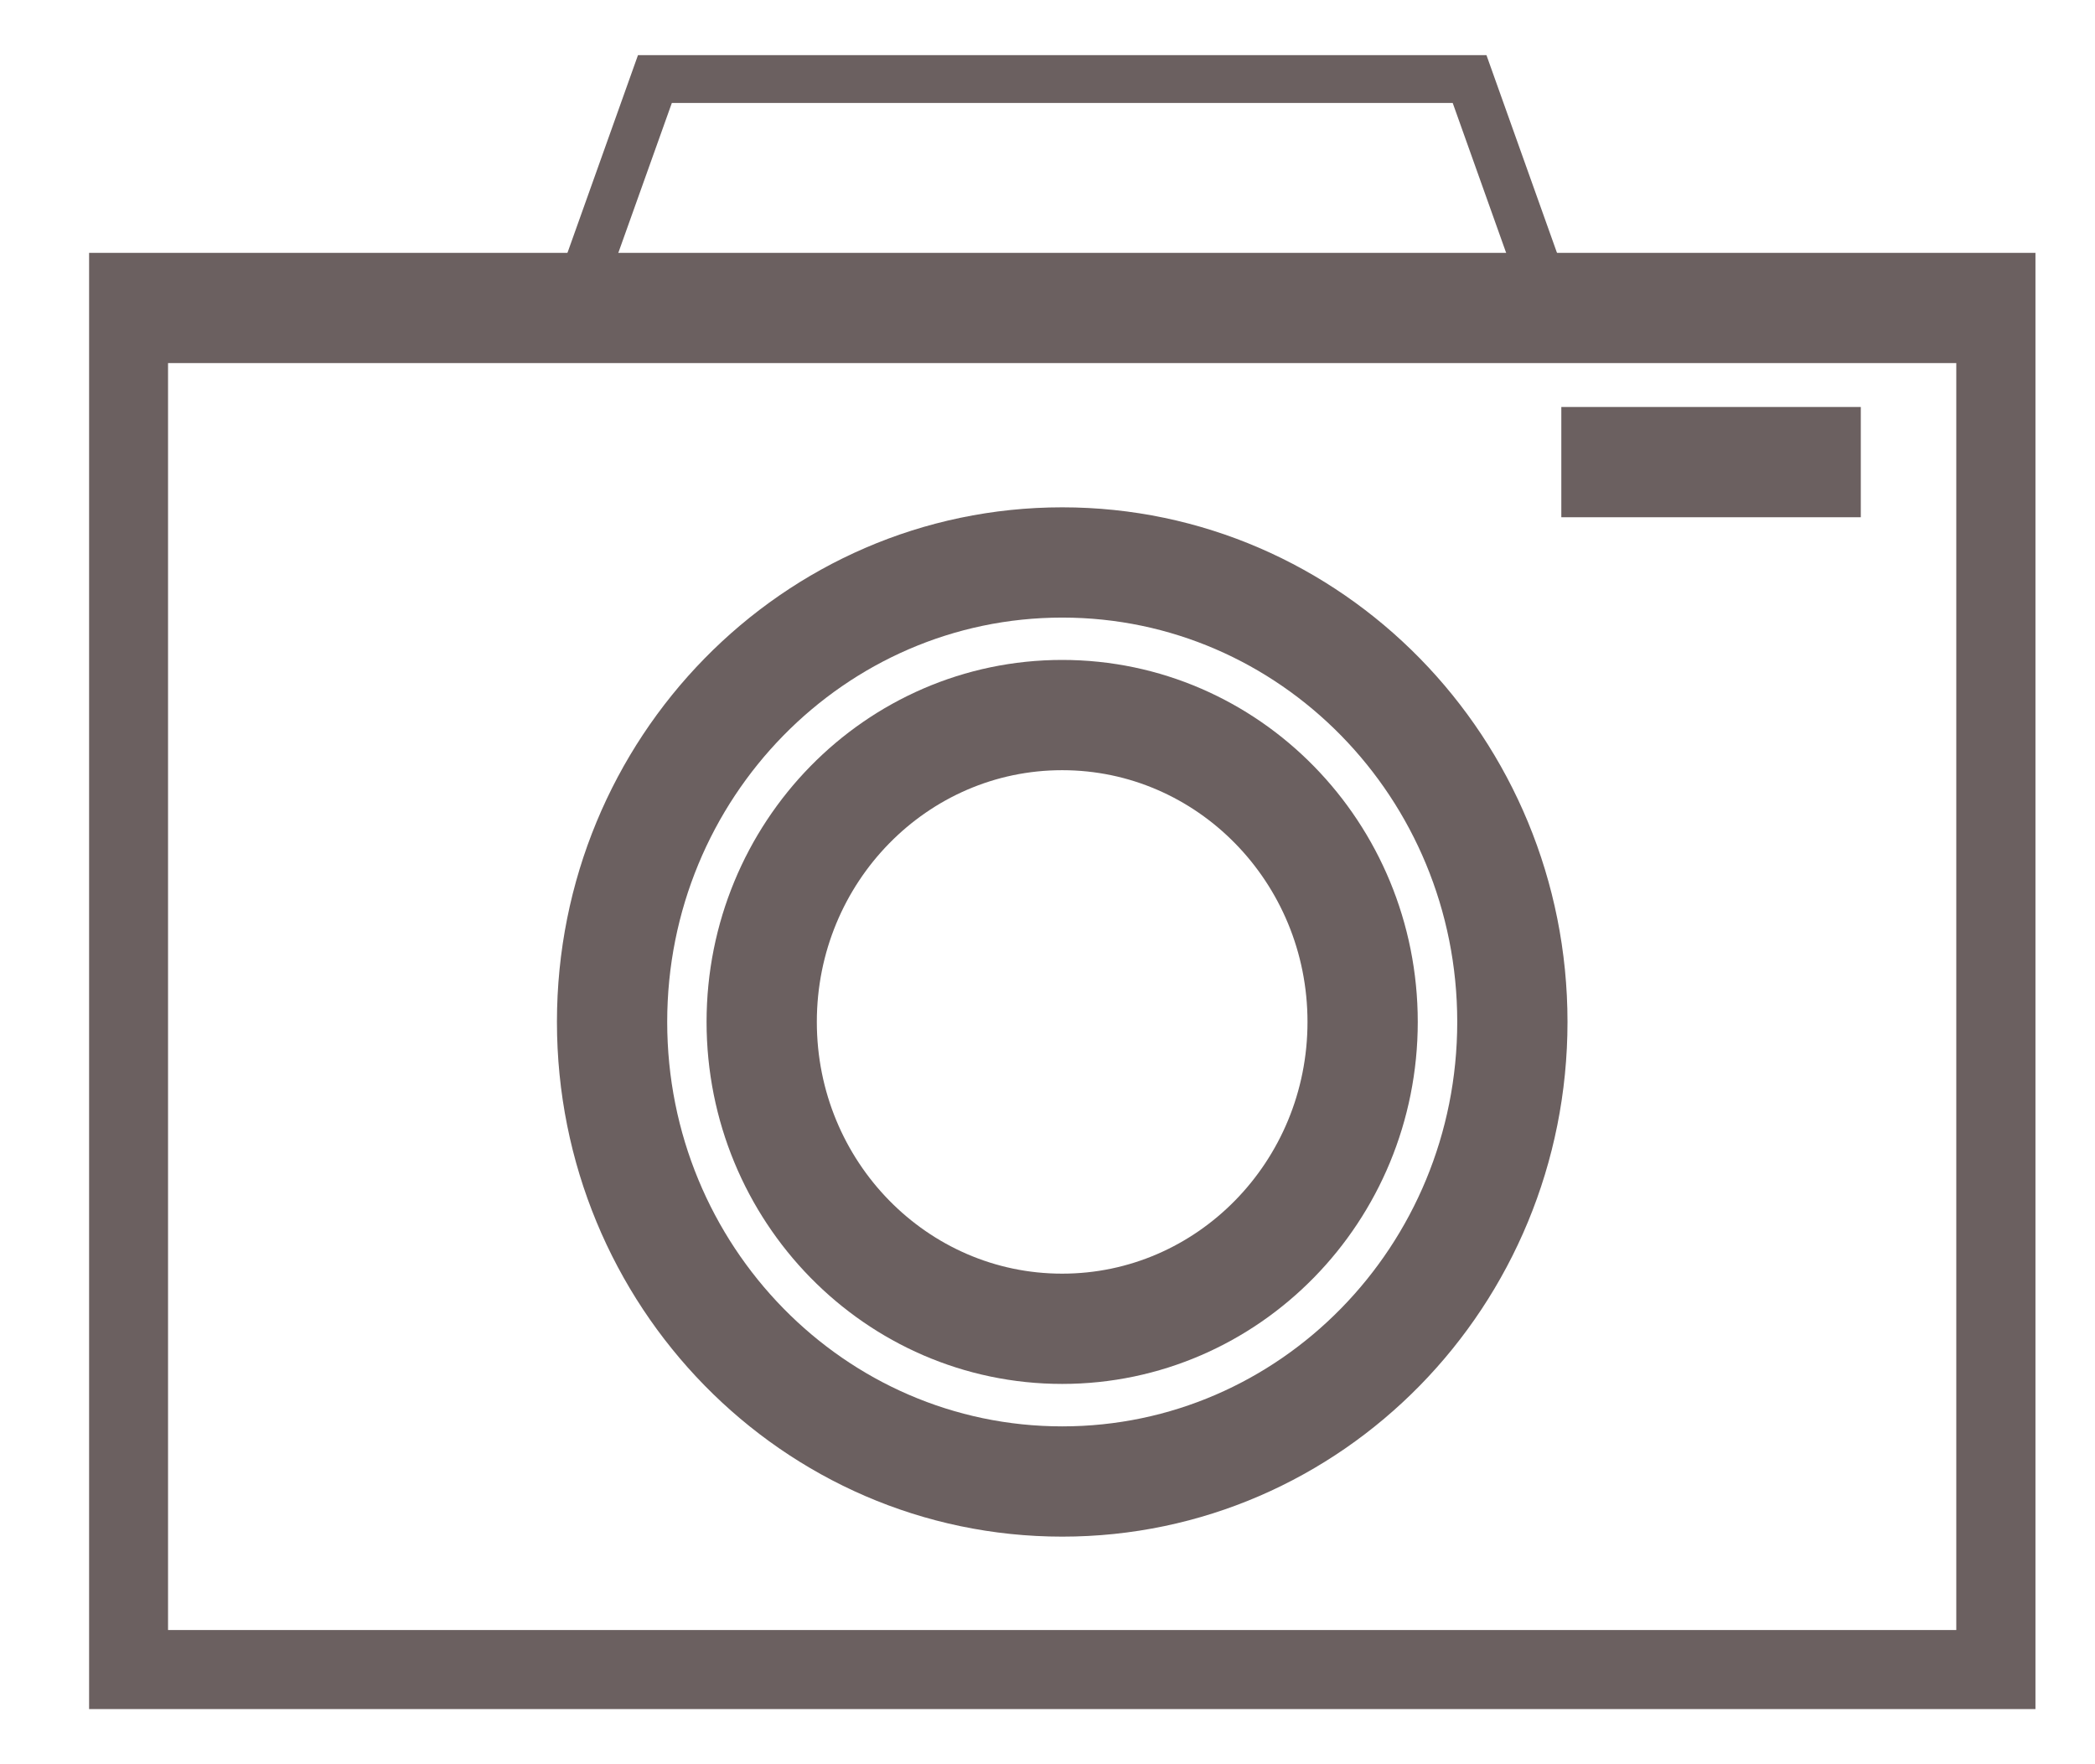
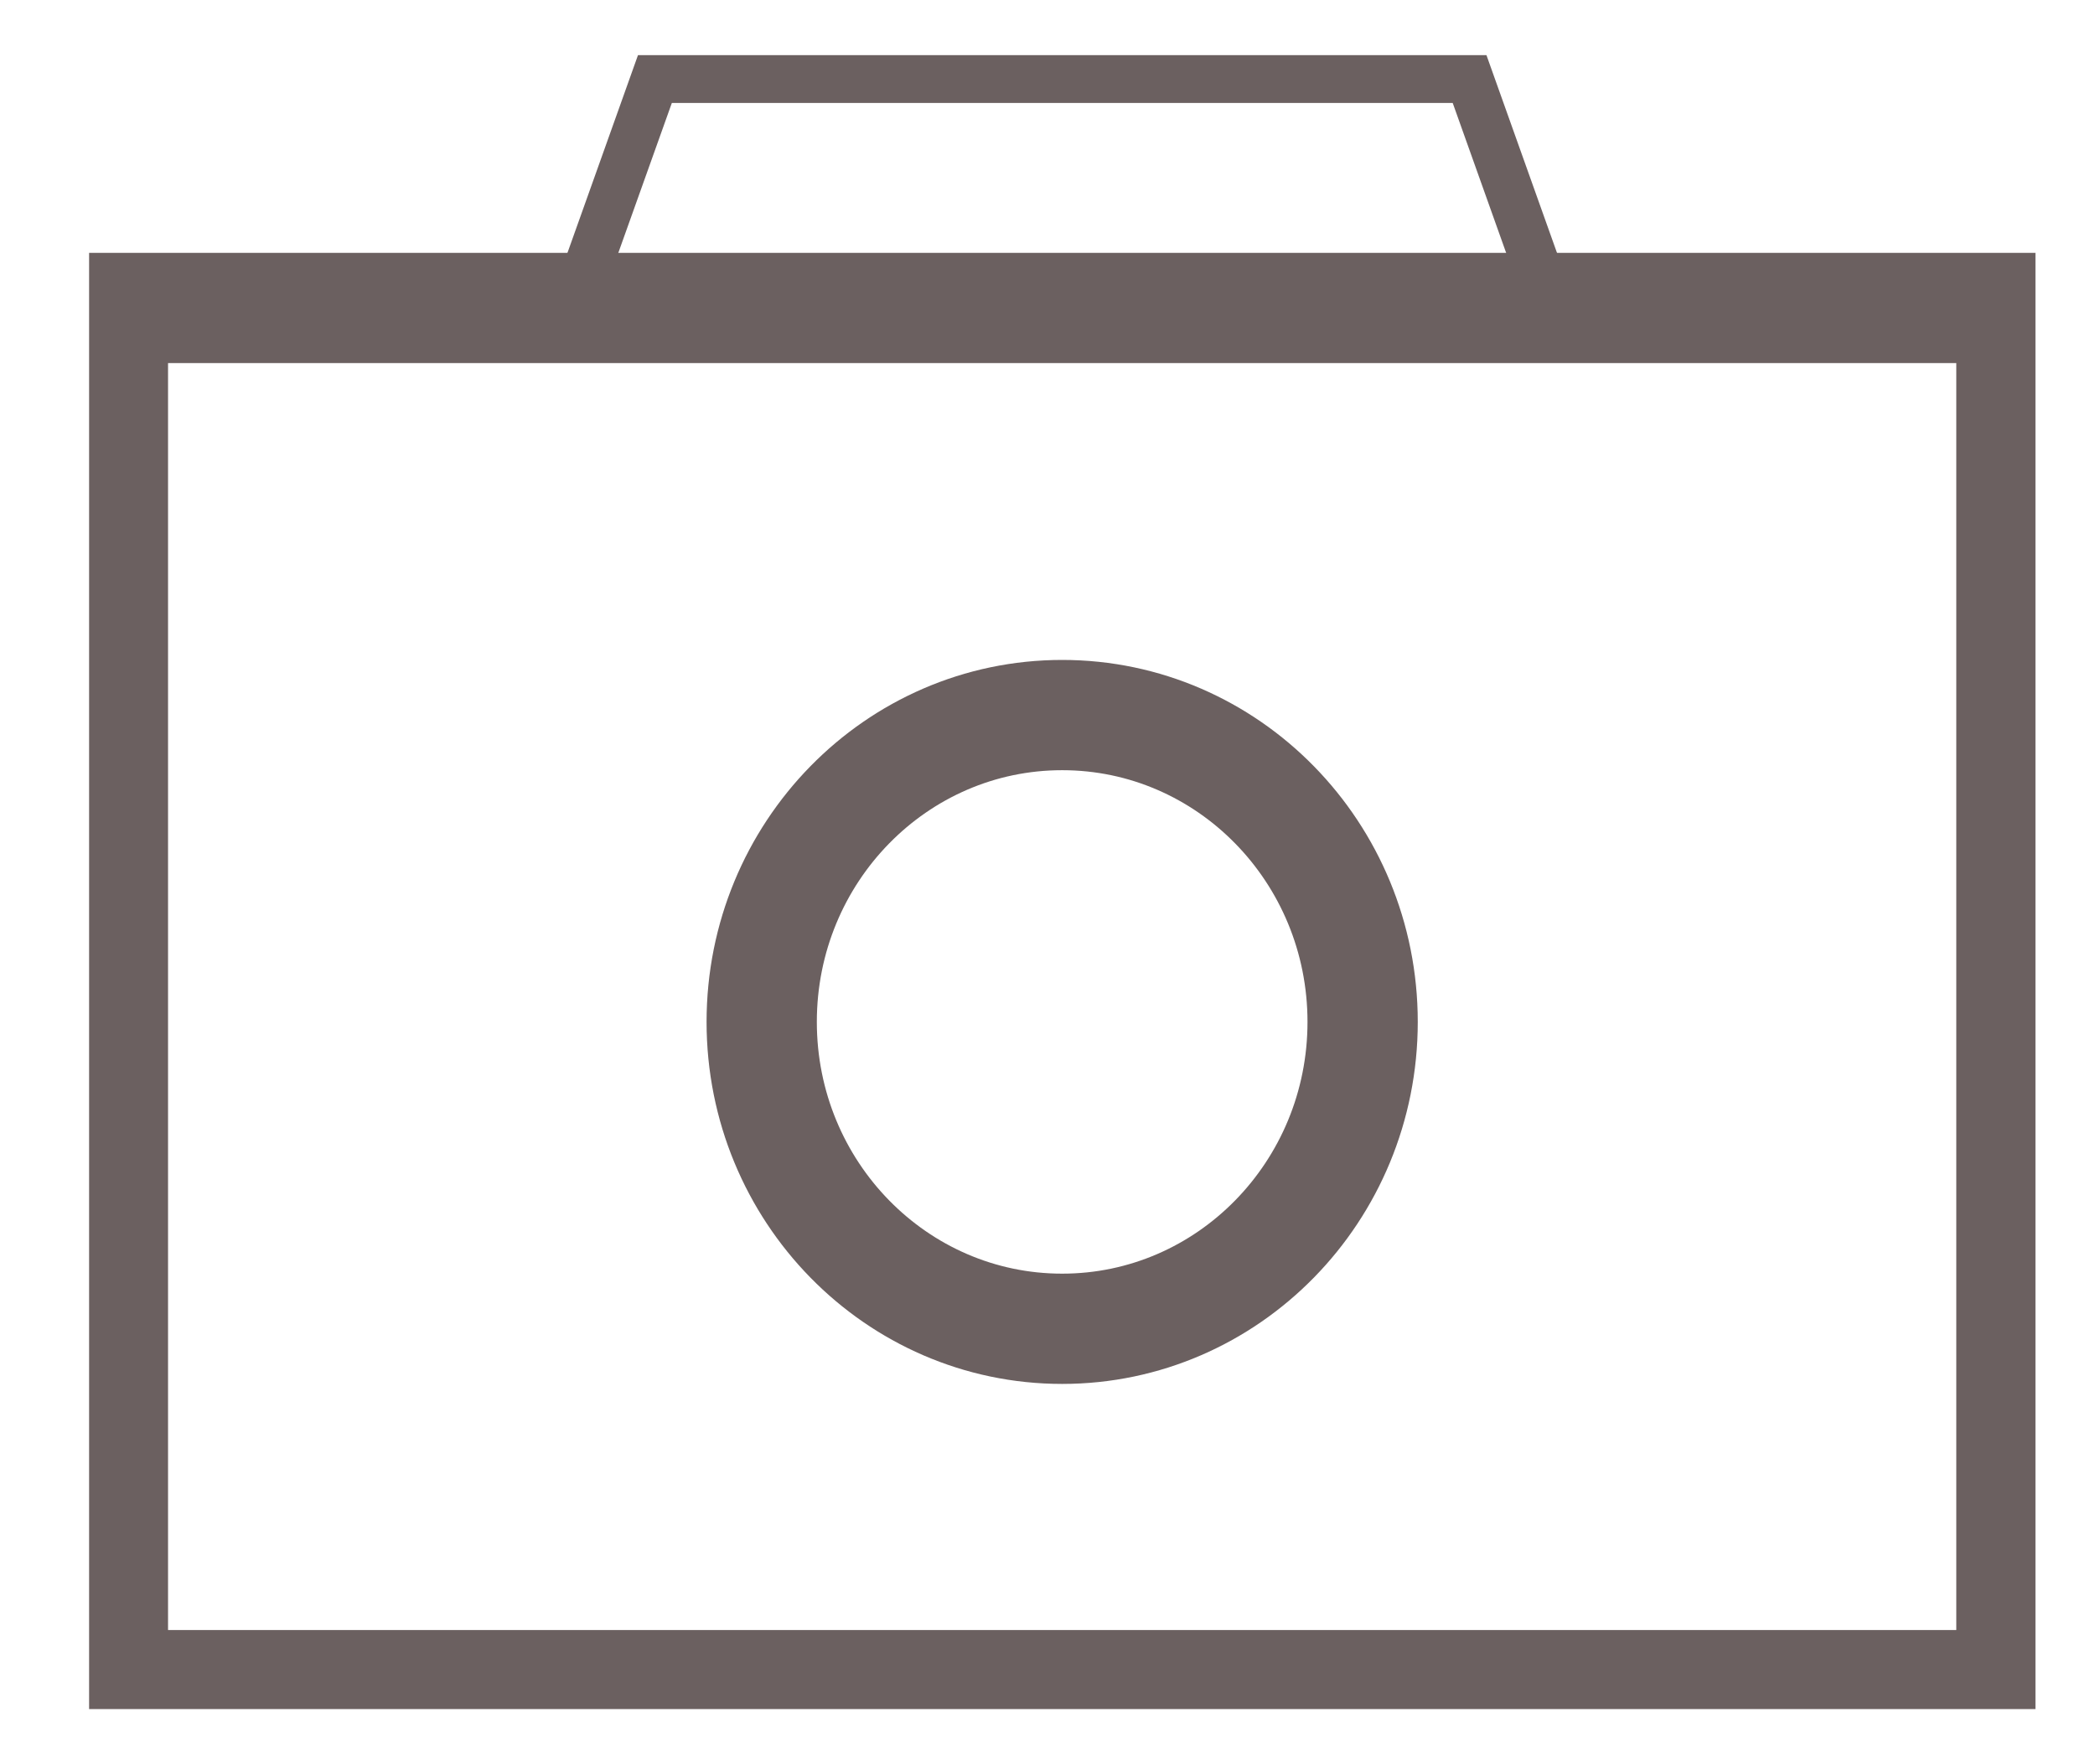
<svg xmlns="http://www.w3.org/2000/svg" width="19" height="16" viewBox="0 0 19 16" fill="none">
  <g clip-path="url(#clip0_550_1145)">
    <path d="M1.024 2.793H18.242V15.283H1.024V2.793Z" stroke="#6B6060" />
-     <path d="M9.634 13.436C11.889 13.436 13.716 11.57 13.716 9.268C13.716 6.967 11.889 5.101 9.634 5.101C7.379 5.101 5.551 6.967 5.551 9.268C5.551 11.57 7.379 13.436 9.634 13.436Z" stroke="#6B6060" />
    <path d="M9.633 12.051C11.138 12.051 12.358 10.805 12.358 9.268C12.358 7.731 11.138 6.485 9.633 6.485C8.128 6.485 6.908 7.731 6.908 9.268C6.908 10.805 8.128 12.051 9.633 12.051Z" stroke="#6B6060" />
-     <path d="M14.16 4.191H16.876" stroke="#6B6060" />
    <path d="M6.093 0.934L5.497 2.603H13.77L13.175 0.934H6.093ZM5.786 0.5H13.481L14.386 3.037H4.881L5.786 0.5Z" fill="#6B6060" />
  </g>
  <defs>
    <clipPath id="clip0_550_1145">
      <rect width="17.652" height="15" fill="white" transform="translate(0.808 0.5)" />
    </clipPath>
  </defs>
</svg>